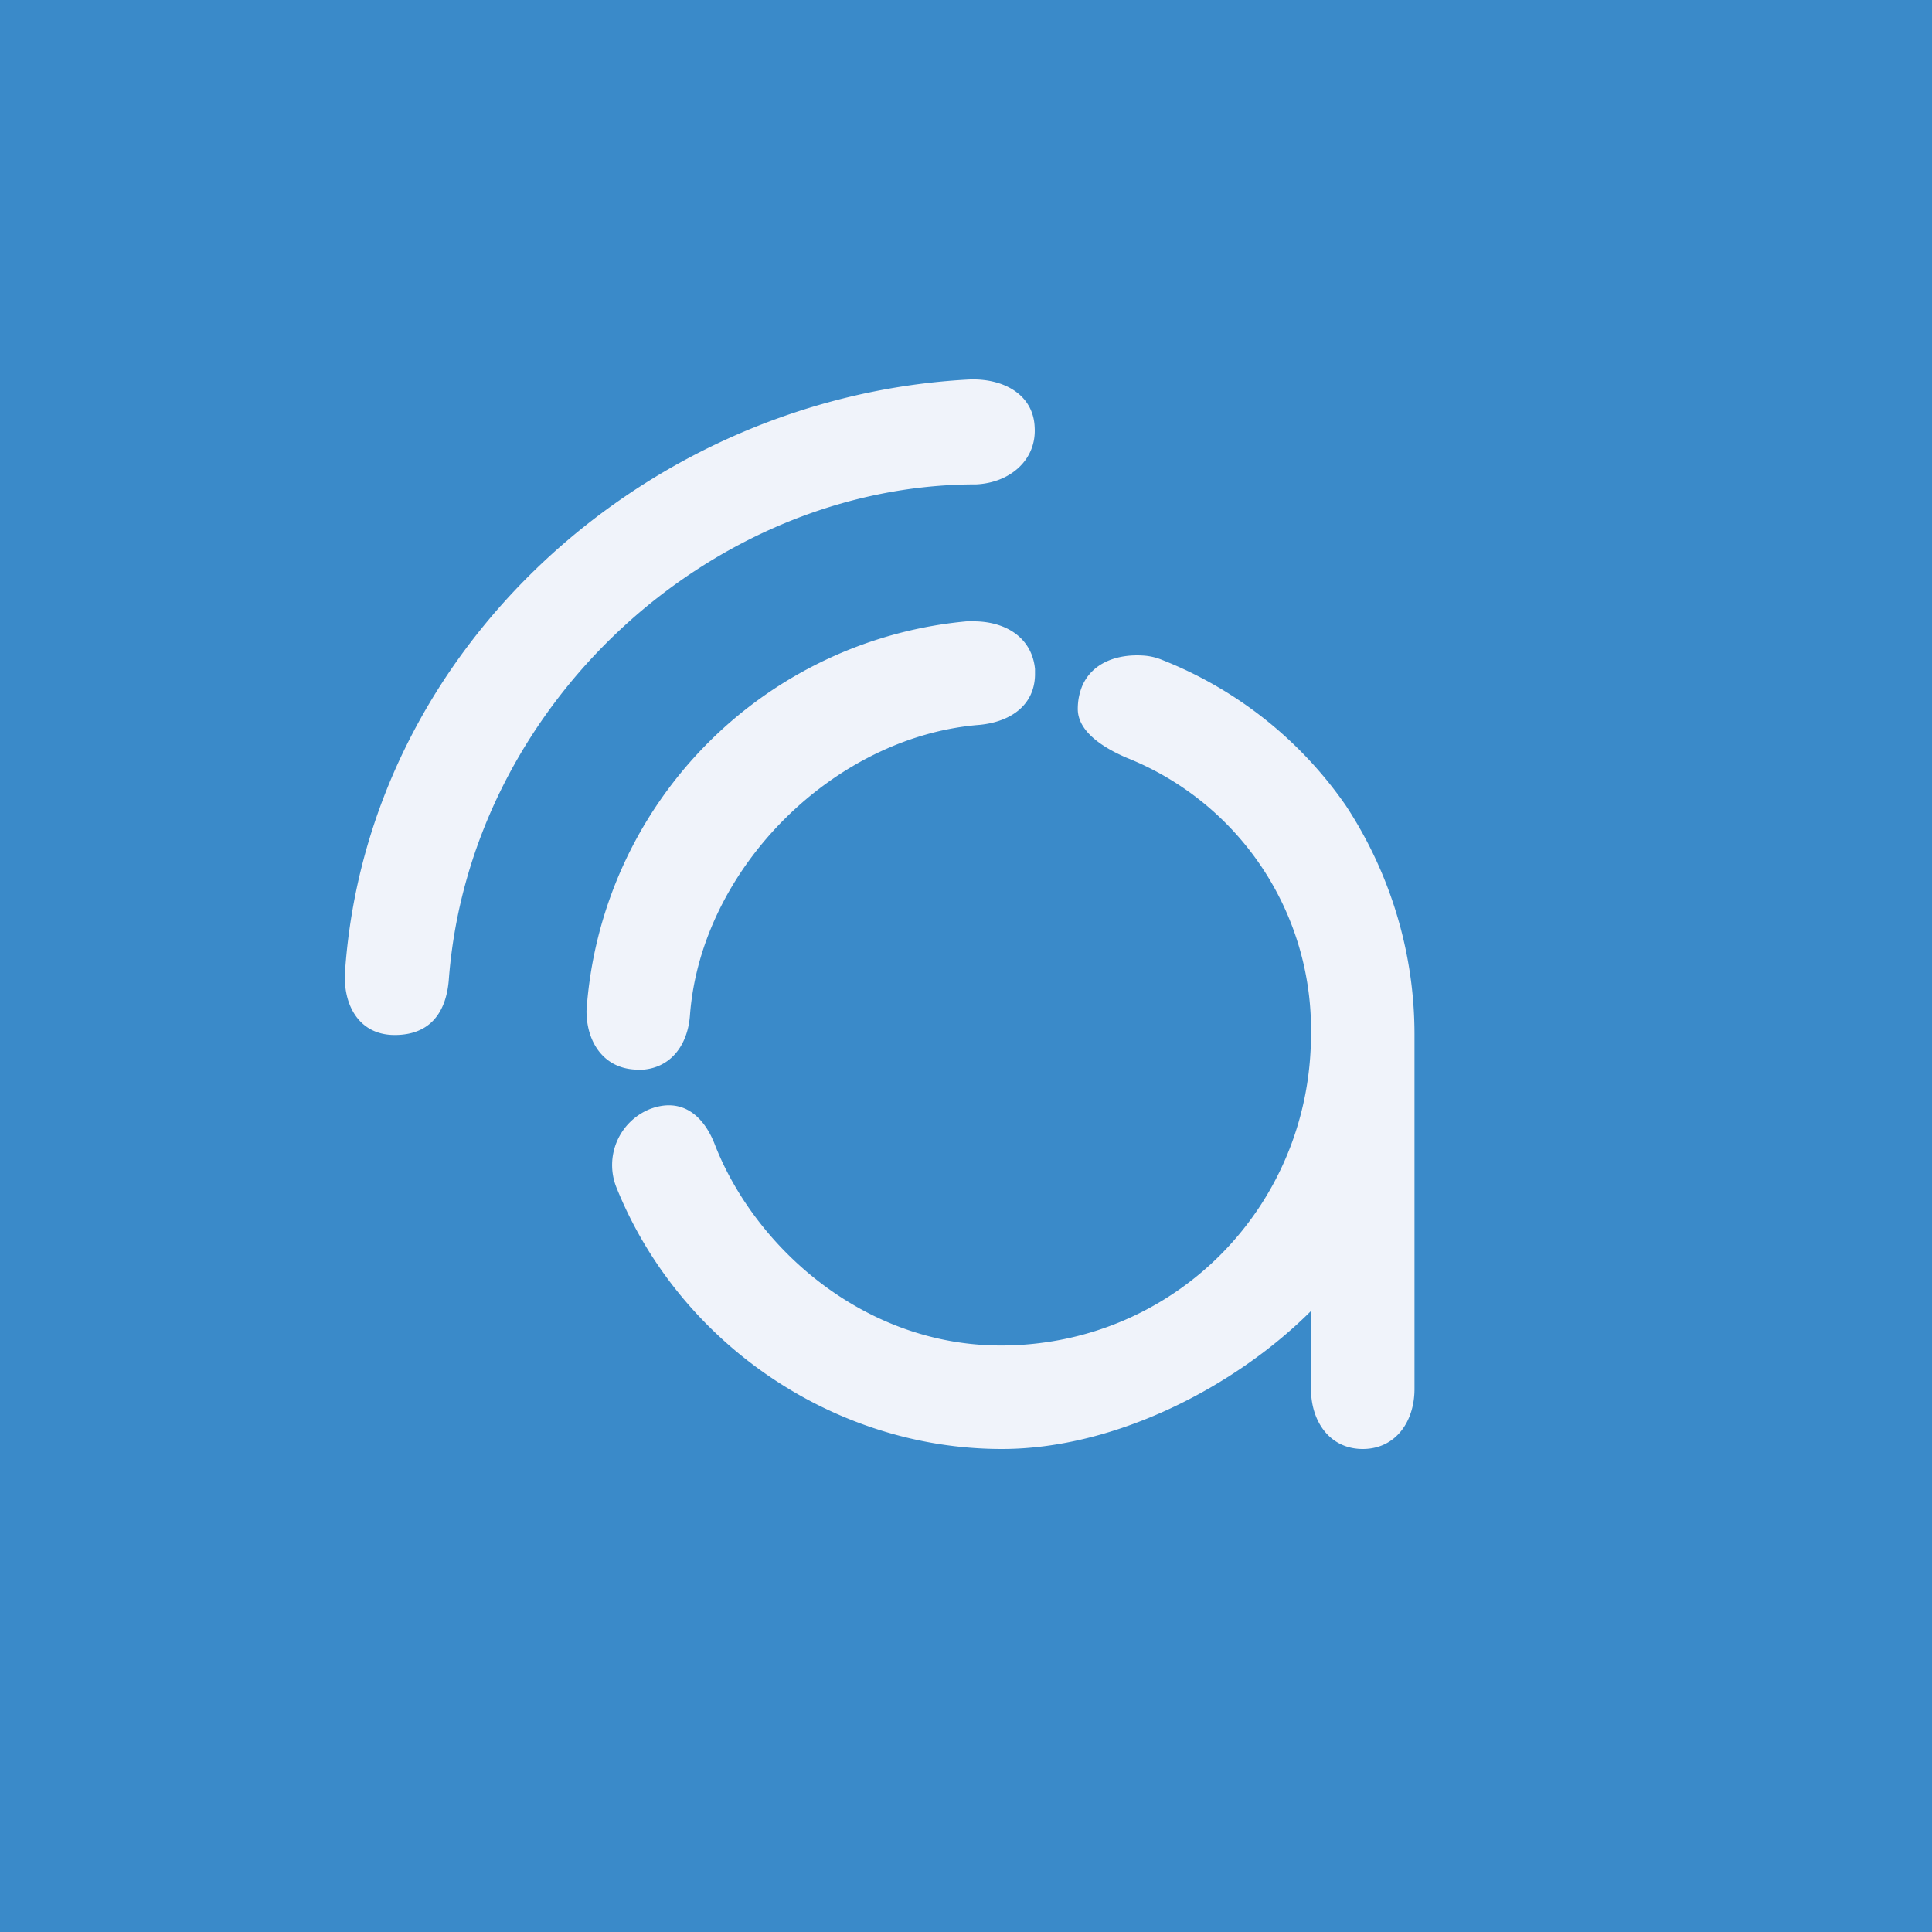
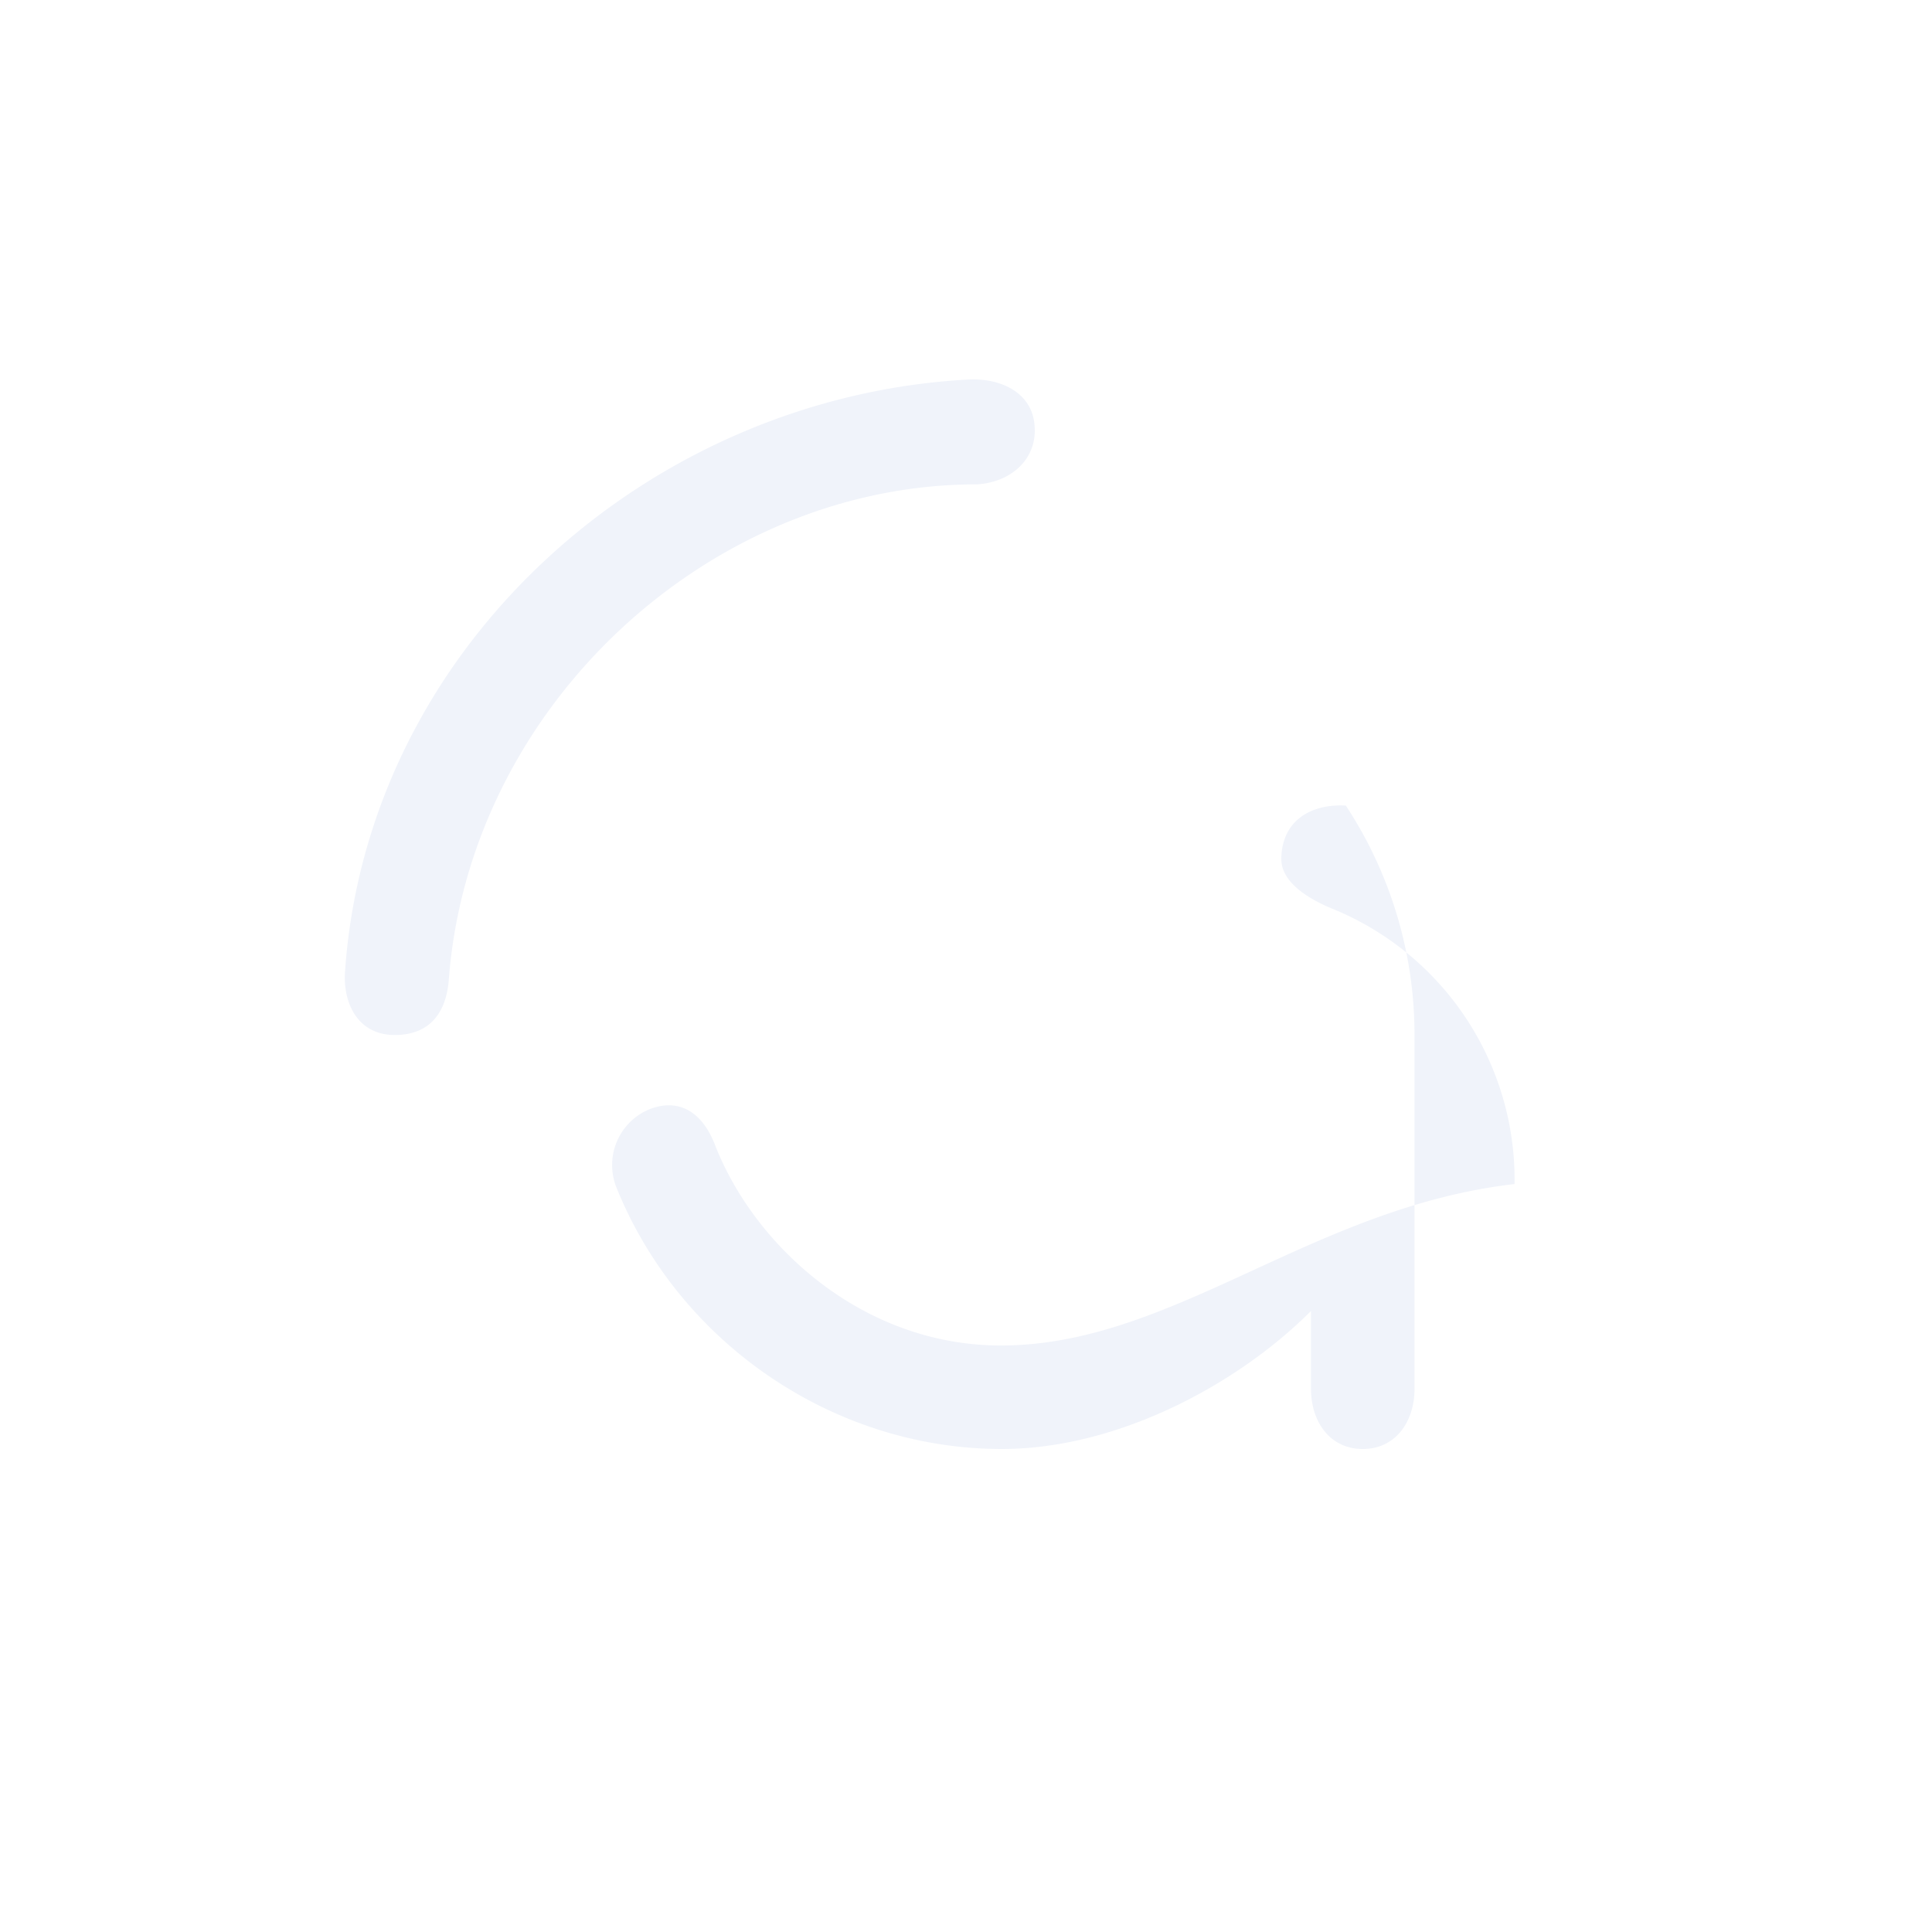
<svg xmlns="http://www.w3.org/2000/svg" width="56" height="56" viewBox="0 0 56 56">
-   <path fill="#3A8AC9" d="M0 0h56v56H0z" />
-   <path d="M13.01 28.38c-.07.95-.53 1.62-1.57 1.62s-1.5-.88-1.44-1.83c.65-9.43 8.81-16.68 18.09-17.17.99-.04 1.86.43 1.9 1.38.06.94-.7 1.61-1.69 1.66-7.7 0-14.68 6.4-15.29 14.34ZM38 40.26c0 .95.55 1.74 1.5 1.74s1.5-.79 1.5-1.74V29.98c0-2.43-.74-4.73-1.99-6.63a11.69 11.69 0 0 0-5.32-4.22 1.72 1.72 0 0 0-.58-.13c-.7-.04-1.44.19-1.74.88-.09.22-.13.44-.13.67 0 .67.77 1.14 1.43 1.42a8.48 8.48 0 0 1 5.33 8C38 35 34 39 29.01 39c-4.01 0-7.16-2.89-8.3-5.85-.35-.88-1-1.34-1.88-1a1.75 1.75 0 0 0-.97 2.25c1.81 4.52 6.3 7.6 11.18 7.6 3.3 0 6.78-1.82 8.96-4v2.26Z" fill="#F0F3FA" />
-   <path d="M28.28 18h-.15A12.16 12.16 0 0 0 17 29.3c0 .89.48 1.64 1.38 1.7l.16.01c.88-.02 1.4-.7 1.46-1.6.33-4.24 4.17-8.07 8.4-8.4.9-.09 1.58-.57 1.6-1.44v-.18c-.09-.9-.83-1.36-1.72-1.38Z" fill="#F0F3FA" />
+   <path d="M13.01 28.38c-.07.95-.53 1.62-1.57 1.62s-1.5-.88-1.44-1.83c.65-9.43 8.81-16.68 18.09-17.17.99-.04 1.86.43 1.9 1.38.06.94-.7 1.61-1.69 1.66-7.7 0-14.68 6.4-15.29 14.34ZM38 40.26c0 .95.55 1.74 1.5 1.74s1.5-.79 1.5-1.74V29.98c0-2.43-.74-4.73-1.99-6.63c-.7-.04-1.44.19-1.74.88-.09.22-.13.44-.13.67 0 .67.77 1.14 1.43 1.42a8.48 8.48 0 0 1 5.33 8C38 35 34 39 29.01 39c-4.01 0-7.16-2.89-8.3-5.85-.35-.88-1-1.34-1.88-1a1.75 1.75 0 0 0-.97 2.25c1.81 4.52 6.3 7.6 11.18 7.6 3.3 0 6.78-1.82 8.96-4v2.26Z" fill="#F0F3FA" />
</svg>